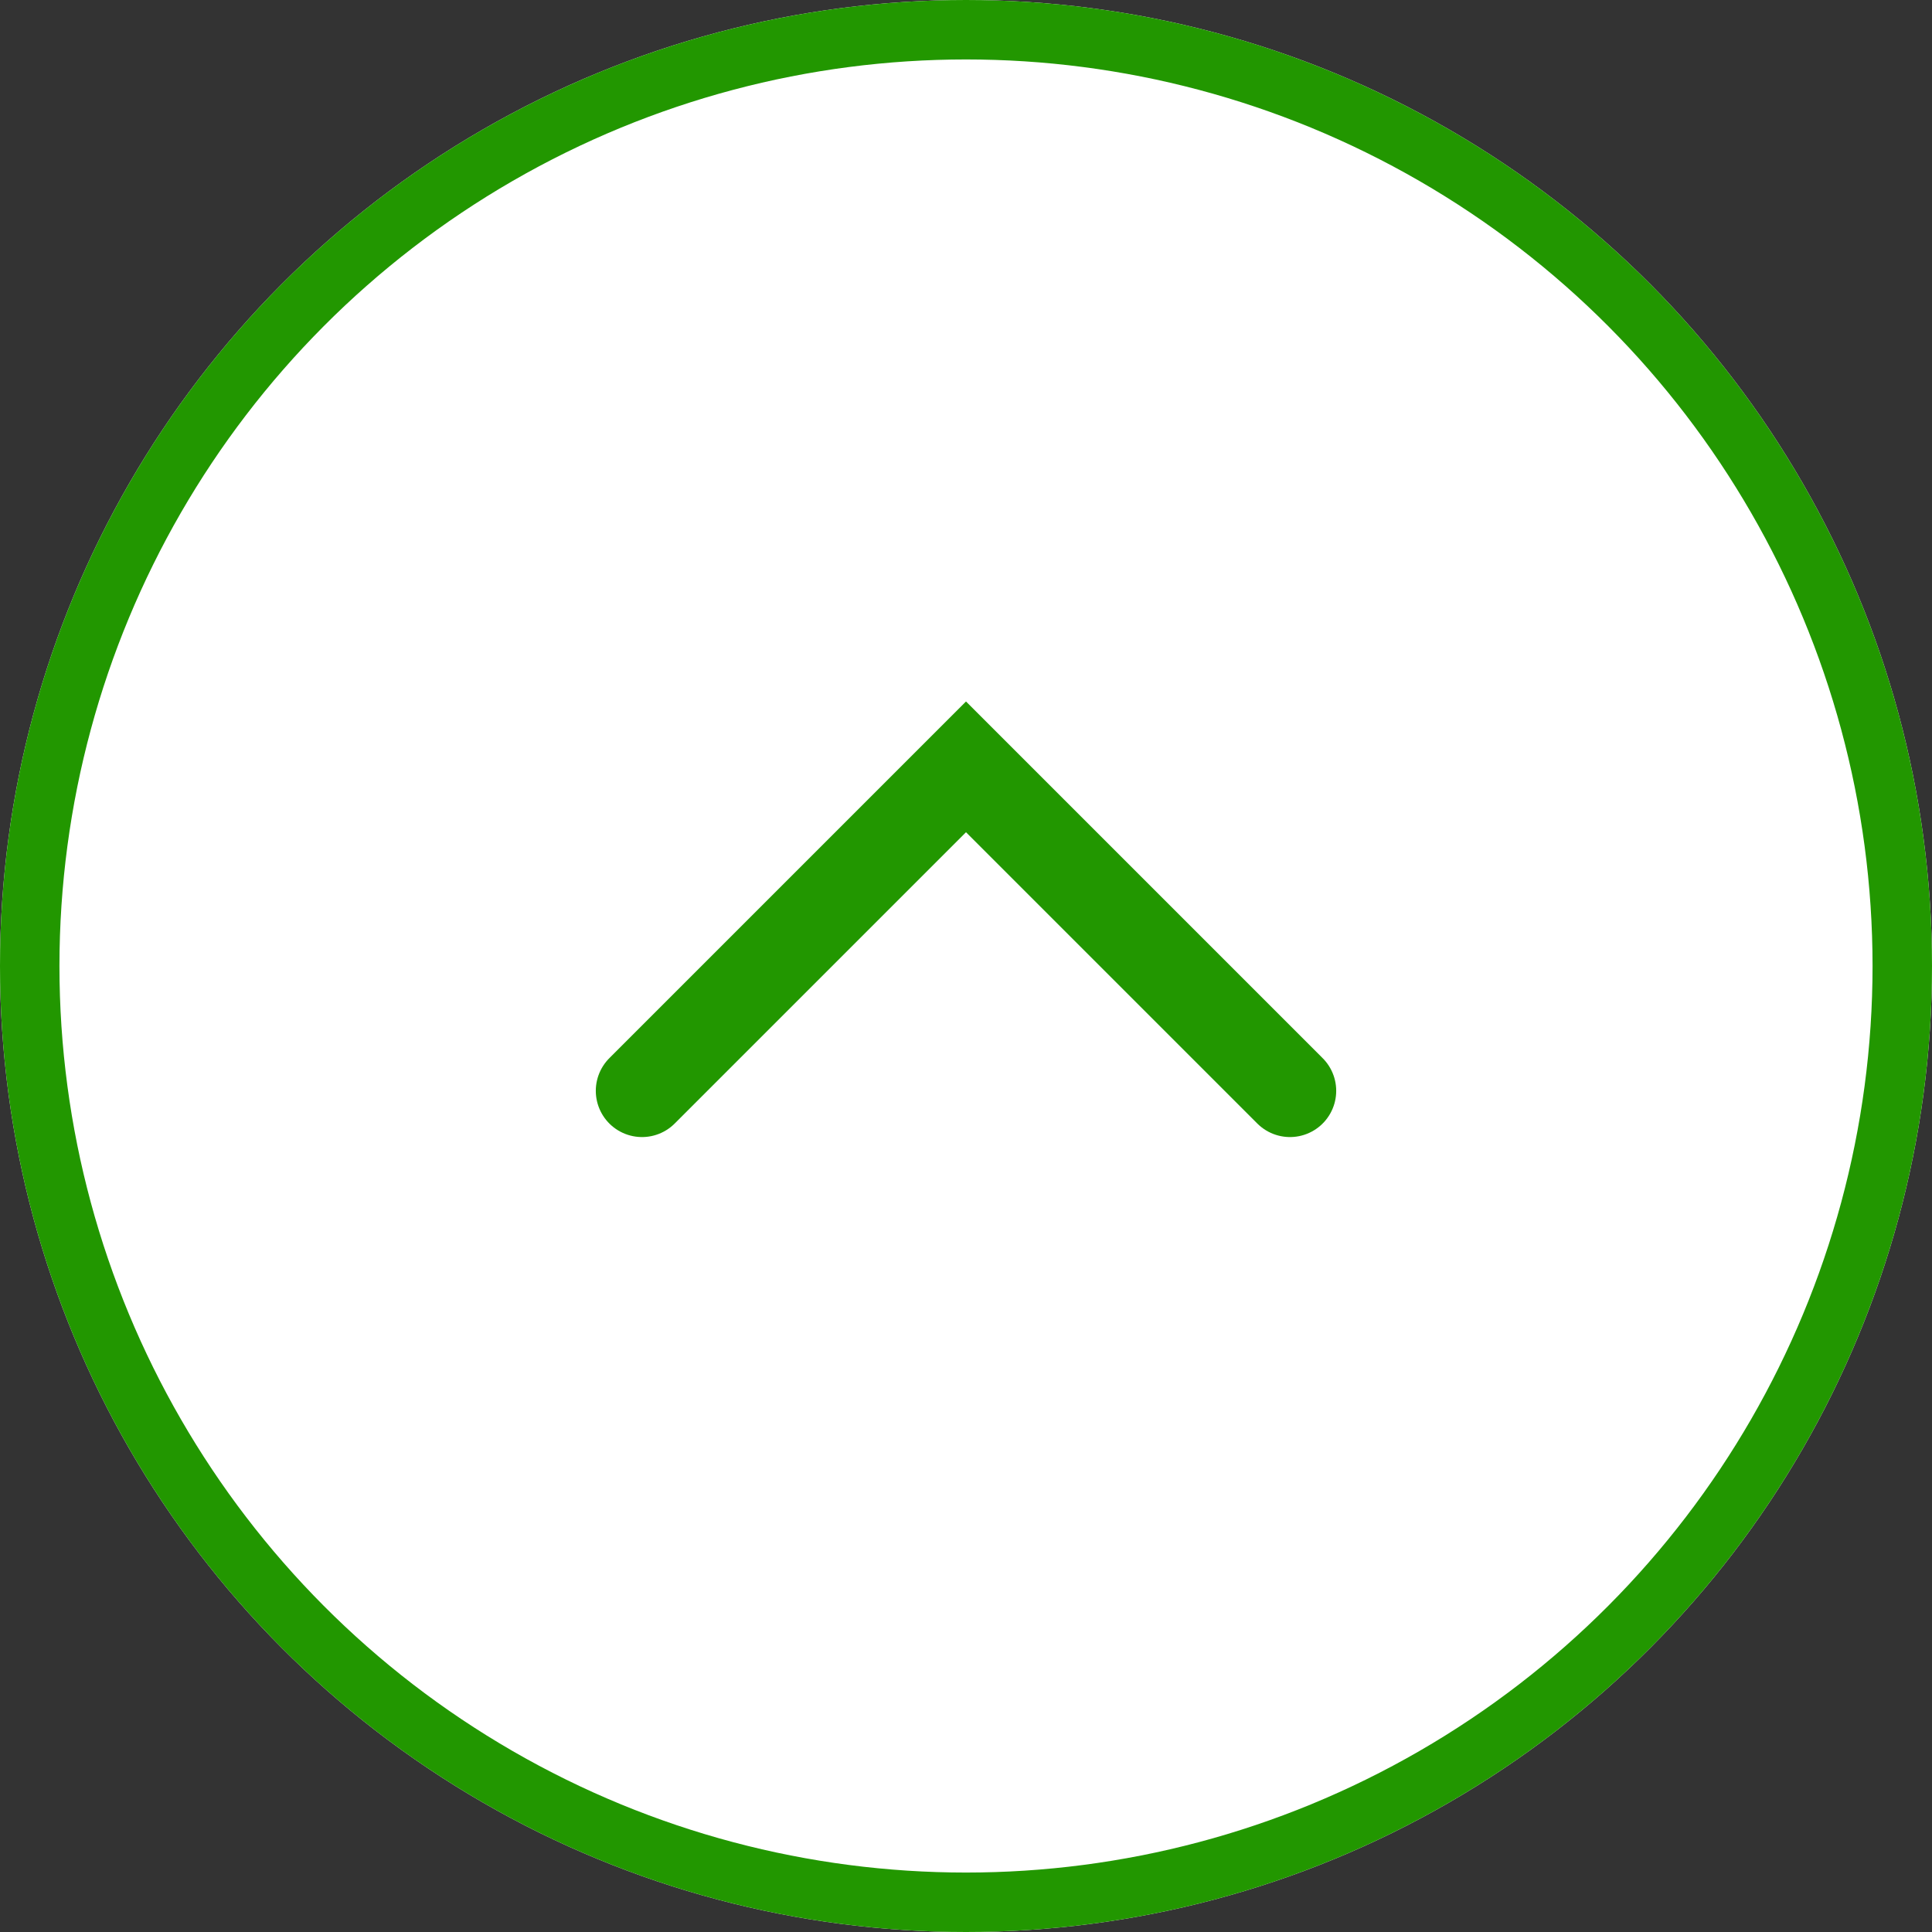
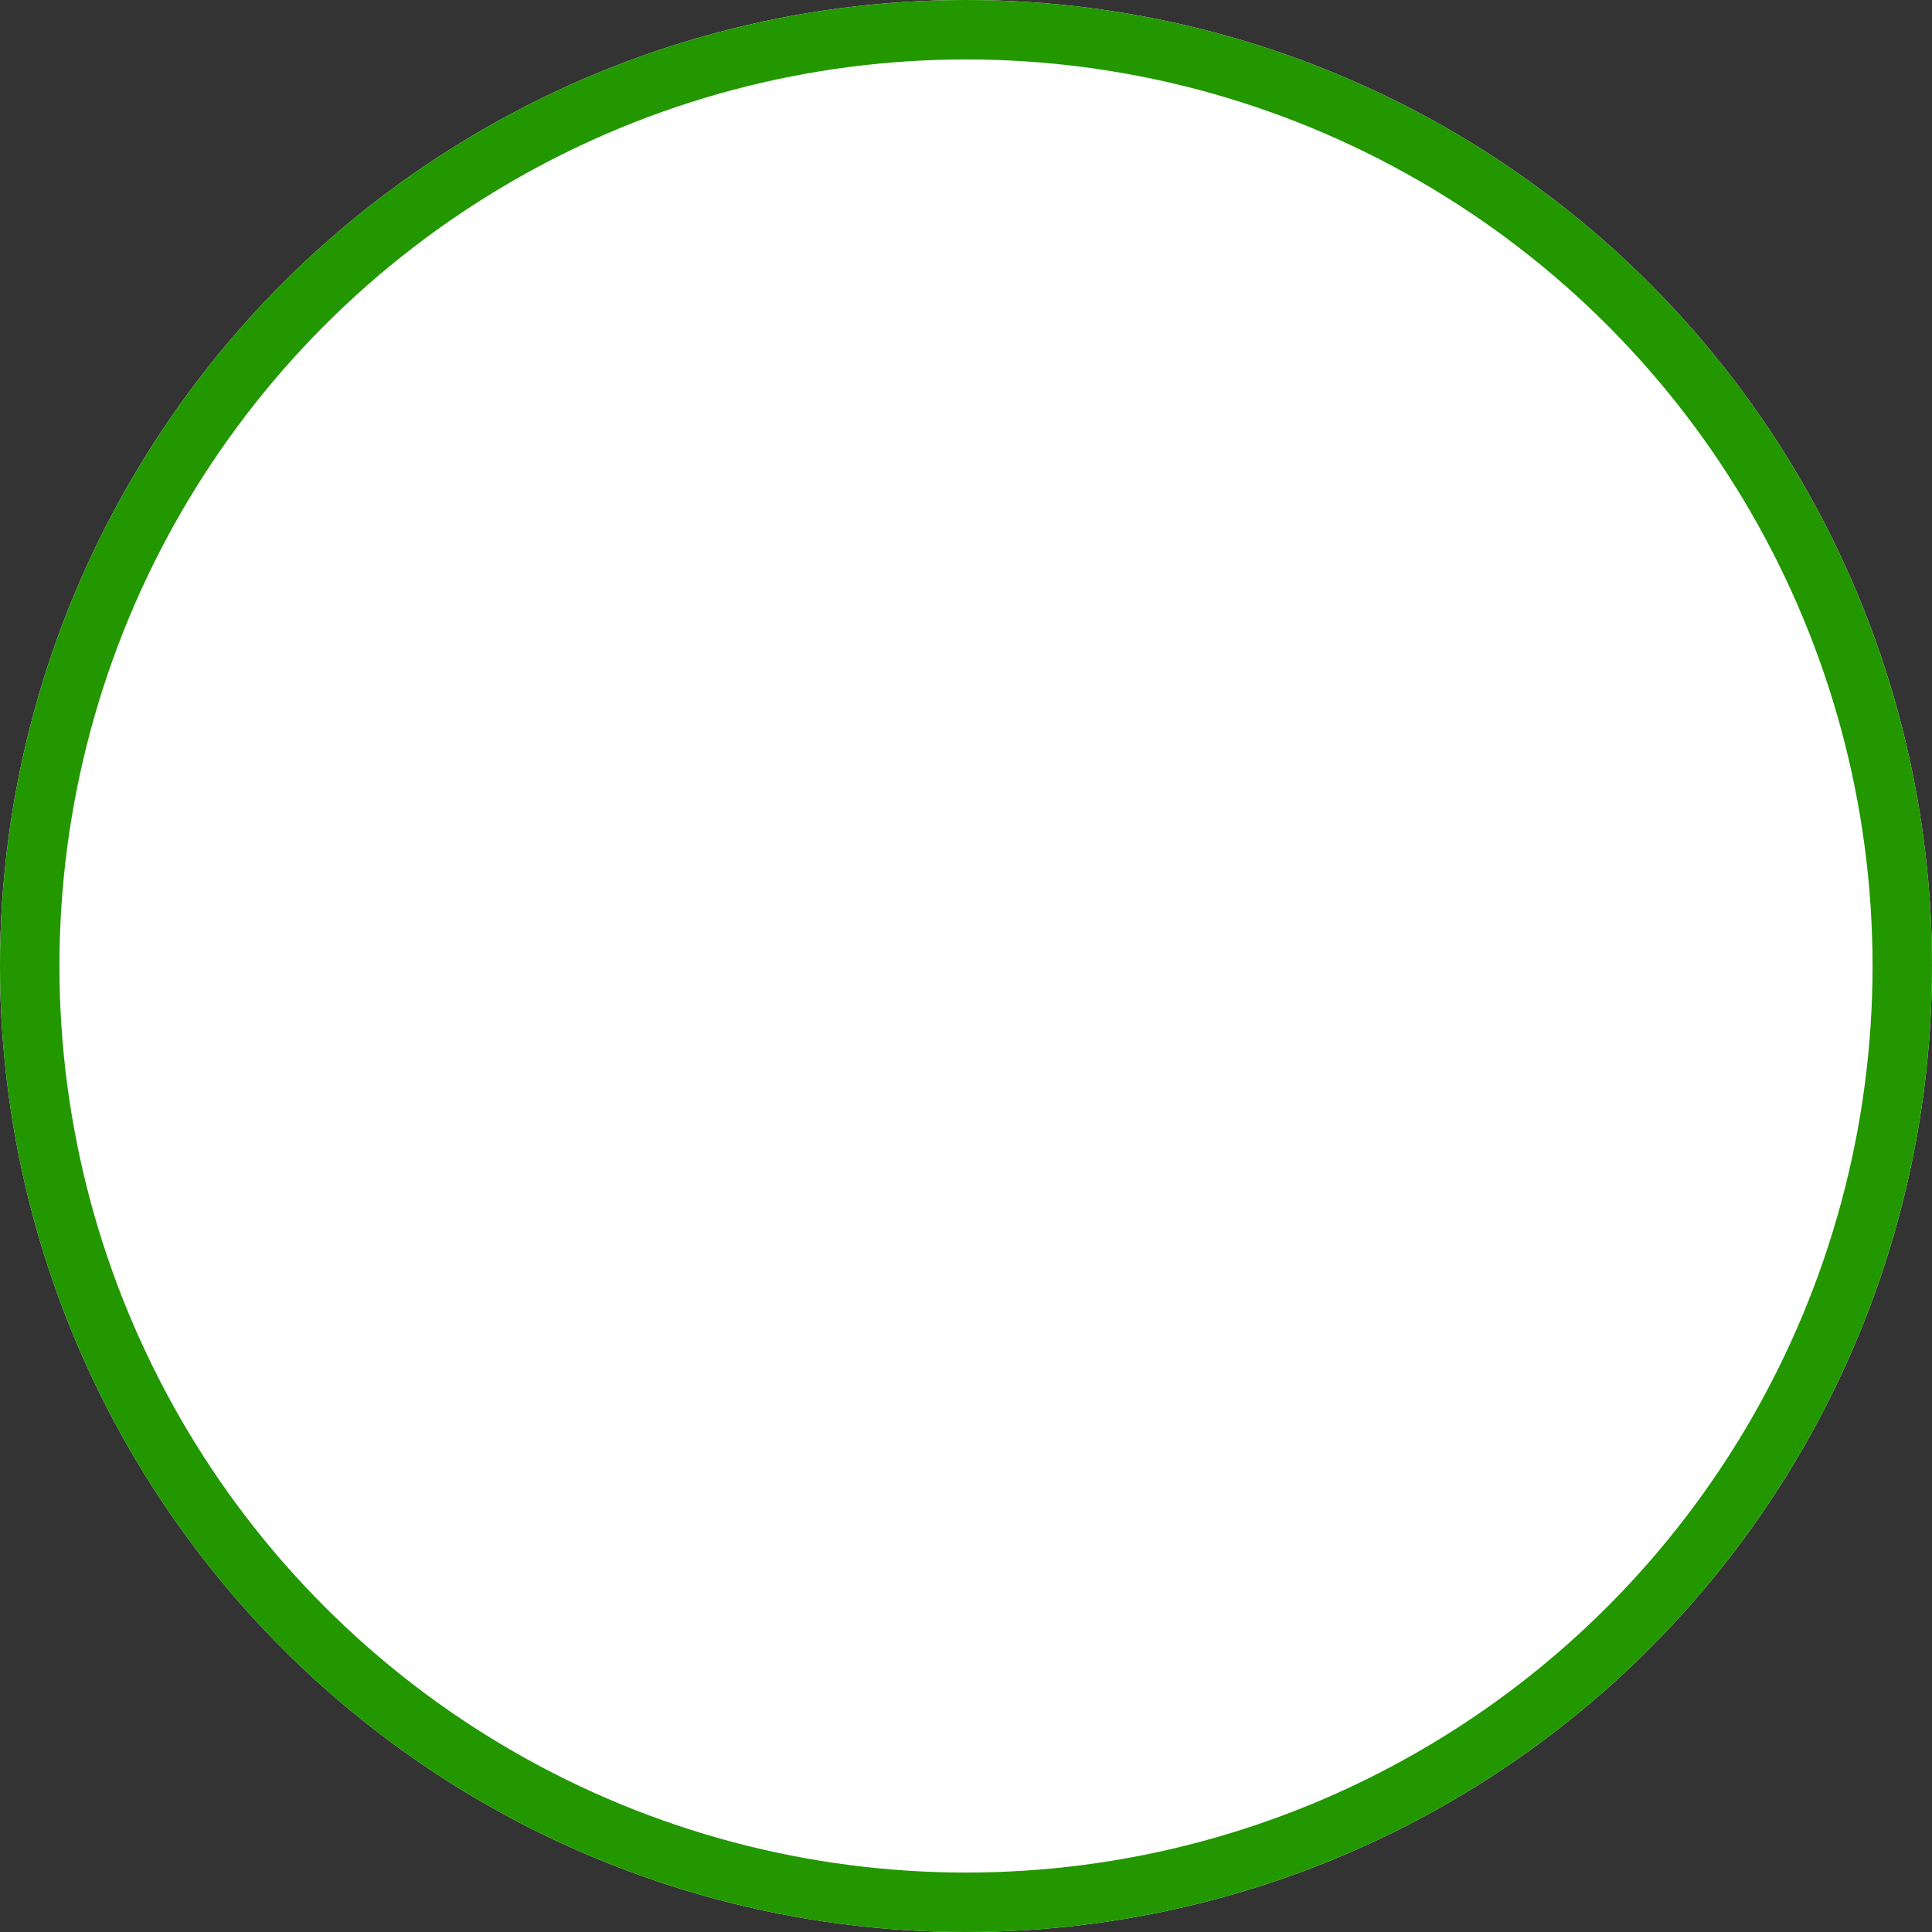
<svg xmlns="http://www.w3.org/2000/svg" version="1.1" id="レイヤー_1" x="0px" y="0px" viewBox="0 0 65 65" style="enable-background:new 0 0 65 65;" xml:space="preserve">
  <rect x="0" y="0" width="65" height="65" fill="#333333" stroke="none" />
  <style type="text/css">
	.st0{fill:#FFFFFF;}
	.st1{fill:none;stroke:#229700;stroke-width:2;}
	.st2{fill:none;stroke:#229700;stroke-width:3.11;stroke-linecap:round;}
</style>
  <g id="グループ_929" transform="translate(-1475 -1206)">
    <g id="楕円形_44" transform="translate(1475 1206)">
      <circle class="st0" cx="32.5" cy="32.5" r="32.5" />
      <circle class="st1" cx="32.5" cy="32.5" r="31.5" />
    </g>
-     <path id="パス_465" class="st2" d="M1496.6,1242.7l10.9-10.9l10.9,10.9" />
  </g>
</svg>